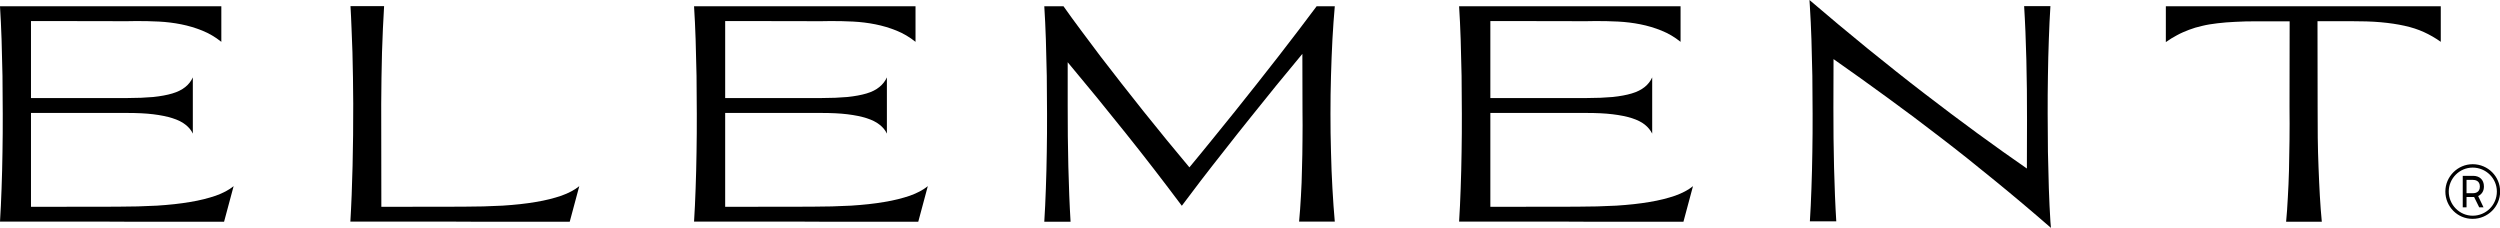
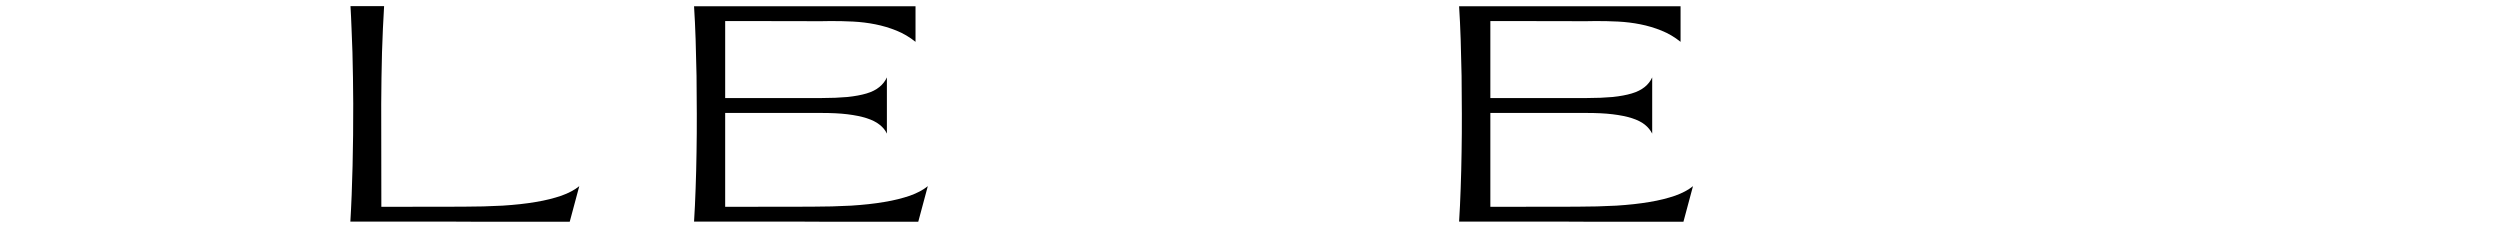
<svg xmlns="http://www.w3.org/2000/svg" version="1.1" id="Слой_1" x="0px" y="0px" viewBox="0 0 1912.3 174.5" style="enable-background:new 0 0 1912.3 174.5;" xml:space="preserve">
-   <path d="M1870.5,146.5c0-11.5,9.5-20.9,20.9-20.9c11.7,0,21,9.4,21,20.9c0,11.6-9.5,20.9-21,20.9  C1879.8,167.5,1870.5,158,1870.5,146.5z M1873.1,146.5c0,10.1,8.2,18.5,18.3,18.5c10.2,0,18.5-8.2,18.5-18.5  c0-10.1-8.3-18.3-18.5-18.3C1881.3,128.2,1873.1,136.5,1873.1,146.5z M1899.7,158.6h-3.3l-3.9-7.9h-5.8v7.9h-2.9v-24.1h7.9  c5,0,8.3,3,8.3,8.1c0,3.4-1.4,5.8-4.4,7.4L1899.7,158.6z M1886.7,147.8h4.9c1.6,0,5.3-0.5,5.3-5.1s-3.7-5.1-5.3-5.1h-4.9V147.8z" />
-   <path d="M1656.8,4.8h210.2V32c-4.2-3-8.6-5.5-13-7.5c-4.4-2-9.3-3.6-14.8-4.8c-5.4-1.2-11.5-2.1-18.2-2.7  c-6.7-0.6-14.5-0.8-23.3-0.8h-25l0.1,65.8c0,7.8,0,15.5,0.1,23.3c0.1,7.7,0.3,15.3,0.6,22.8c0.3,7.4,0.6,14.7,1,21.7  c0.4,7,0.9,13.6,1.5,19.8h-27.3c0.5-5.6,1-11.7,1.3-18.3c0.4-6.7,0.7-13.7,0.9-21.1c0.2-7.4,0.3-15.2,0.4-23.3  c0.1-8.1,0.1-16.4,0-24.9l0.1-65.7h-25.3c-5.8,0-11.2,0.1-16.2,0.4c-4.9,0.2-9.5,0.6-13.7,1.1c-4.2,0.5-8.1,1.1-11.7,2  c-3.6,0.8-7,1.8-10.1,3c-3.1,1.2-6.2,2.5-9.1,4.1c-2.9,1.5-5.8,3.3-8.6,5.3V4.8z" />
-   <path d="M1384.4,169.5c0.5-7.9,0.9-16.3,1.2-25.3s0.6-18.3,0.7-27.9c0.2-9.6,0.2-19.3,0.2-29.2c0-9.9-0.1-19.6-0.2-29.1  c-0.2-9.6-0.4-18.9-0.7-27.9c-0.3-9-0.7-17.5-1.2-25.3l-0.3-4.8c14.8,12.7,29.6,25,44.3,37c14.7,11.9,29.1,23.4,43.2,34.2  c14.1,10.9,27.8,21.1,41,30.8c13.3,9.7,25.8,18.6,37.8,26.9l0.1-37.4c0-7.7,0-15.4-0.1-23.1c-0.1-7.7-0.2-15.2-0.4-22.6  c-0.2-7.4-0.4-14.5-0.7-21.4c-0.3-6.9-0.6-13.5-1-19.7h20.1c-0.5,7.9-0.9,16.3-1.2,25.3c-0.3,9-0.6,18.3-0.7,27.9  c-0.2,9.6-0.2,19.3-0.2,29.1c0,9.9,0.1,19.6,0.2,29.2c0.2,9.6,0.4,18.9,0.7,27.9c0.3,9,0.7,17.5,1.2,25.3l0.4,4.9  c-14.8-12.9-29.2-25-43.2-36.4c-13.9-11.4-27.7-22.4-41.3-32.8c-13.6-10.5-27.2-20.7-40.7-30.5c-13.5-9.9-27.3-19.7-41.1-29.4  l-0.1,37.4c0,7.7,0,15.4,0.1,23.1c0.1,7.6,0.2,15.1,0.4,22.5c0.2,7.4,0.5,14.5,0.7,21.4c0.3,6.9,0.6,13.5,1,19.7H1384.4z" />
  <path d="M1285.5,4.8V32c-4.6-3.7-9.4-6.5-14.6-8.6c-5.2-2.1-10.6-3.7-16.1-4.8c-5.5-1.1-11.2-1.8-17-2.1c-5.8-0.3-11.5-0.4-17.2-0.4  c-2.2,0-4.4,0-6.6,0.1c-2.1,0-4.3,0-6.4,0l-52.3-0.1H1140V75h73.4c7.7,0,14.4-0.3,20.1-0.8c5.7-0.6,10.6-1.5,14.6-2.7  c4.1-1.2,7.4-2.9,9.9-4.9c2.5-2,4.5-4.5,5.8-7.4v43c-1.3-2.6-3.2-4.9-5.7-6.9c-2.5-2-5.8-3.6-9.8-4.9c-4.1-1.3-9-2.3-14.8-3  c-5.7-0.7-12.4-1-20.1-1H1140v71.8l65.5-0.1c11.2,0,21.5-0.3,30.9-0.8c9.4-0.6,17.8-1.5,25.3-2.8c7.5-1.2,14-2.9,19.6-4.8  c5.6-2,10.1-4.4,13.7-7.3l-7.3,27.2c-9.2,0-17.9,0-26.1,0c-8.2,0-16.1,0-23.7,0c-7.6,0-15,0-22.2,0c-7.2,0-14.4-0.1-21.6-0.1h-78  c0.5-7.9,0.9-16.3,1.2-25.3c0.3-9,0.6-18.3,0.7-27.9c0.2-9.6,0.2-19.3,0.2-29.2c0-9.9-0.1-19.6-0.2-29.1c-0.2-9.6-0.4-18.9-0.7-27.9  c-0.3-9-0.7-17.5-1.2-25.3H1285.5z" />
-   <path d="M798.8,169.5c0.5-7.9,0.9-16.3,1.2-25.3c0.3-9,0.6-18.3,0.7-27.9c0.2-9.6,0.2-19.3,0.2-29.2c0-9.9-0.1-19.6-0.2-29.1  c-0.2-9.6-0.4-18.9-0.7-27.9c-0.3-9-0.7-17.5-1.2-25.3h14.7c4.1,5.8,8.5,11.9,13.3,18.3c4.8,6.4,9.7,13,14.9,19.9  c5.2,6.8,10.6,13.8,16.2,20.9c5.6,7.1,11.3,14.3,17,21.5c5.8,7.2,11.6,14.3,17.4,21.5c5.9,7.2,11.7,14.2,17.5,21.1  c5.7-6.9,11.5-13.9,17.3-21.1c5.8-7.2,11.6-14.3,17.4-21.5c5.8-7.2,11.5-14.4,17.1-21.5c5.6-7.2,11.1-14.1,16.4-20.9  c5.3-6.8,10.4-13.5,15.3-19.9c4.9-6.4,9.5-12.6,13.8-18.3h13.9c-0.7,7.9-1.3,16.3-1.8,25.3c-0.5,9-0.8,18.3-1.1,27.9  c-0.3,9.6-0.4,19.3-0.4,29.1c0,9.9,0.1,19.6,0.4,29.2c0.2,9.6,0.6,18.9,1.1,27.9c0.5,9,1.1,17.5,1.8,25.3h-27.3  c0.6-6.1,1-12.5,1.4-19.3c0.4-6.8,0.7-13.8,0.8-21c0.2-7.2,0.4-14.6,0.4-22.1c0.1-7.6,0.1-15.1,0-22.7l-0.1-43.2  c-6.5,7.8-13.1,15.8-19.8,24c-6.7,8.2-13.3,16.4-19.9,24.7c-6.6,8.2-13.1,16.4-19.5,24.6c-6.4,8.1-12.6,16-18.5,23.7L904,157.4  c-14-18.7-28.3-37.3-42.9-55.5c-14.6-18.3-29.4-36.4-44.4-54.3v33c0,7.9,0,15.8,0.1,23.7c0.1,7.8,0.2,15.6,0.4,23.1  c0.2,7.6,0.4,14.9,0.7,22c0.3,7.1,0.6,13.8,1,20.2H798.8z" />
  <path d="M700.3,4.8V32c-4.6-3.7-9.4-6.5-14.6-8.6c-5.2-2.1-10.6-3.7-16.1-4.8c-5.5-1.1-11.2-1.8-17-2.1c-5.8-0.3-11.5-0.4-17.2-0.4  c-2.2,0-4.4,0-6.6,0.1c-2.1,0-4.3,0-6.4,0l-52.3-0.1h-15.4V75h73.4c7.7,0,14.4-0.3,20.1-0.8c5.7-0.6,10.6-1.5,14.6-2.7  c4.1-1.2,7.4-2.9,9.8-4.9c2.5-2,4.5-4.5,5.8-7.4v43c-1.2-2.6-3.1-4.9-5.7-6.9c-2.5-2-5.8-3.6-9.8-4.9c-4.1-1.3-9-2.3-14.7-3  c-5.7-0.7-12.4-1-20.1-1h-73.4v71.8l65.5-0.1c11.2,0,21.5-0.3,30.9-0.8c9.4-0.6,17.8-1.5,25.3-2.8c7.5-1.2,14-2.9,19.6-4.8  c5.6-2,10.1-4.4,13.7-7.3l-7.3,27.2c-9.2,0-17.9,0-26,0s-16.1,0-23.7,0c-7.6,0-15,0-22.2,0c-7.2,0-14.4-0.1-21.6-0.1h-78  c0.5-7.9,0.9-16.3,1.2-25.3c0.3-9,0.6-18.3,0.7-27.9c0.2-9.6,0.2-19.3,0.2-29.2c0-9.9-0.1-19.6-0.2-29.1c-0.2-9.6-0.4-18.9-0.7-27.9  c-0.3-9-0.7-17.5-1.2-25.3H700.3z" />
  <path d="M293.8,4.8c-0.3,5.4-0.6,11.1-0.9,17c-0.2,5.9-0.5,12-0.7,18.3c-0.2,6.3-0.3,12.8-0.4,19.4c-0.1,6.6-0.1,13.2-0.2,19.9  l0.1,78.8l61.9-0.1c11.2,0,21.5-0.3,30.9-0.8c9.4-0.6,17.8-1.5,25.3-2.8c7.5-1.2,14-2.9,19.6-4.8c5.6-2,10.1-4.4,13.7-7.3l-7.3,27.2  c-9.2,0-17.9,0-26,0c-8.2,0-16.1,0-23.7,0c-7.6,0-15,0-22.2,0c-7.2,0-14.4-0.1-21.6-0.1h-74.3c0.4-6.4,0.7-13.2,1-20.4  c0.3-7.2,0.5-14.6,0.7-22.3c0.2-7.7,0.3-15.5,0.4-23.5c0.1-8,0.1-15.9,0.1-23.9c0-6.7-0.1-13.4-0.2-20c-0.1-6.6-0.2-13.1-0.4-19.4  c-0.2-6.3-0.4-12.4-0.7-18.3c-0.2-6-0.5-11.6-0.8-17H293.8z" />
-   <path d="M169.3,4.8V32c-4.6-3.7-9.4-6.5-14.6-8.6c-5.2-2.1-10.6-3.7-16.1-4.8c-5.5-1.1-11.2-1.8-17-2.1c-5.8-0.3-11.5-0.4-17.2-0.4  c-2.2,0-4.4,0-6.6,0.1c-2.1,0-4.3,0-6.4,0l-52.3-0.1H23.7V75h73.4c7.7,0,14.4-0.3,20.1-0.8c5.7-0.6,10.6-1.5,14.6-2.7  c4.1-1.2,7.4-2.9,9.9-4.9c2.5-2,4.5-4.5,5.8-7.4v43c-1.2-2.6-3.1-4.9-5.7-6.9c-2.5-2-5.8-3.6-9.9-4.9c-4.1-1.3-9-2.3-14.7-3  c-5.7-0.7-12.4-1-20.1-1H23.7v71.8l65.5-0.1c11.2,0,21.5-0.3,30.9-0.8c9.4-0.6,17.8-1.5,25.3-2.8c7.5-1.2,14-2.9,19.6-4.8  c5.6-2,10.1-4.4,13.7-7.3l-7.3,27.2c-9.2,0-17.9,0-26,0c-8.2,0-16.1,0-23.7,0c-7.6,0-15,0-22.2,0c-7.2,0-14.4-0.1-21.6-0.1H0  c0.5-7.9,0.9-16.3,1.2-25.3c0.3-9,0.6-18.3,0.7-27.9c0.2-9.6,0.2-19.3,0.2-29.2c0-9.9-0.1-19.6-0.2-29.1c-0.2-9.6-0.4-18.9-0.7-27.9  C0.9,21.1,0.5,12.7,0,4.8H169.3z" />
</svg>